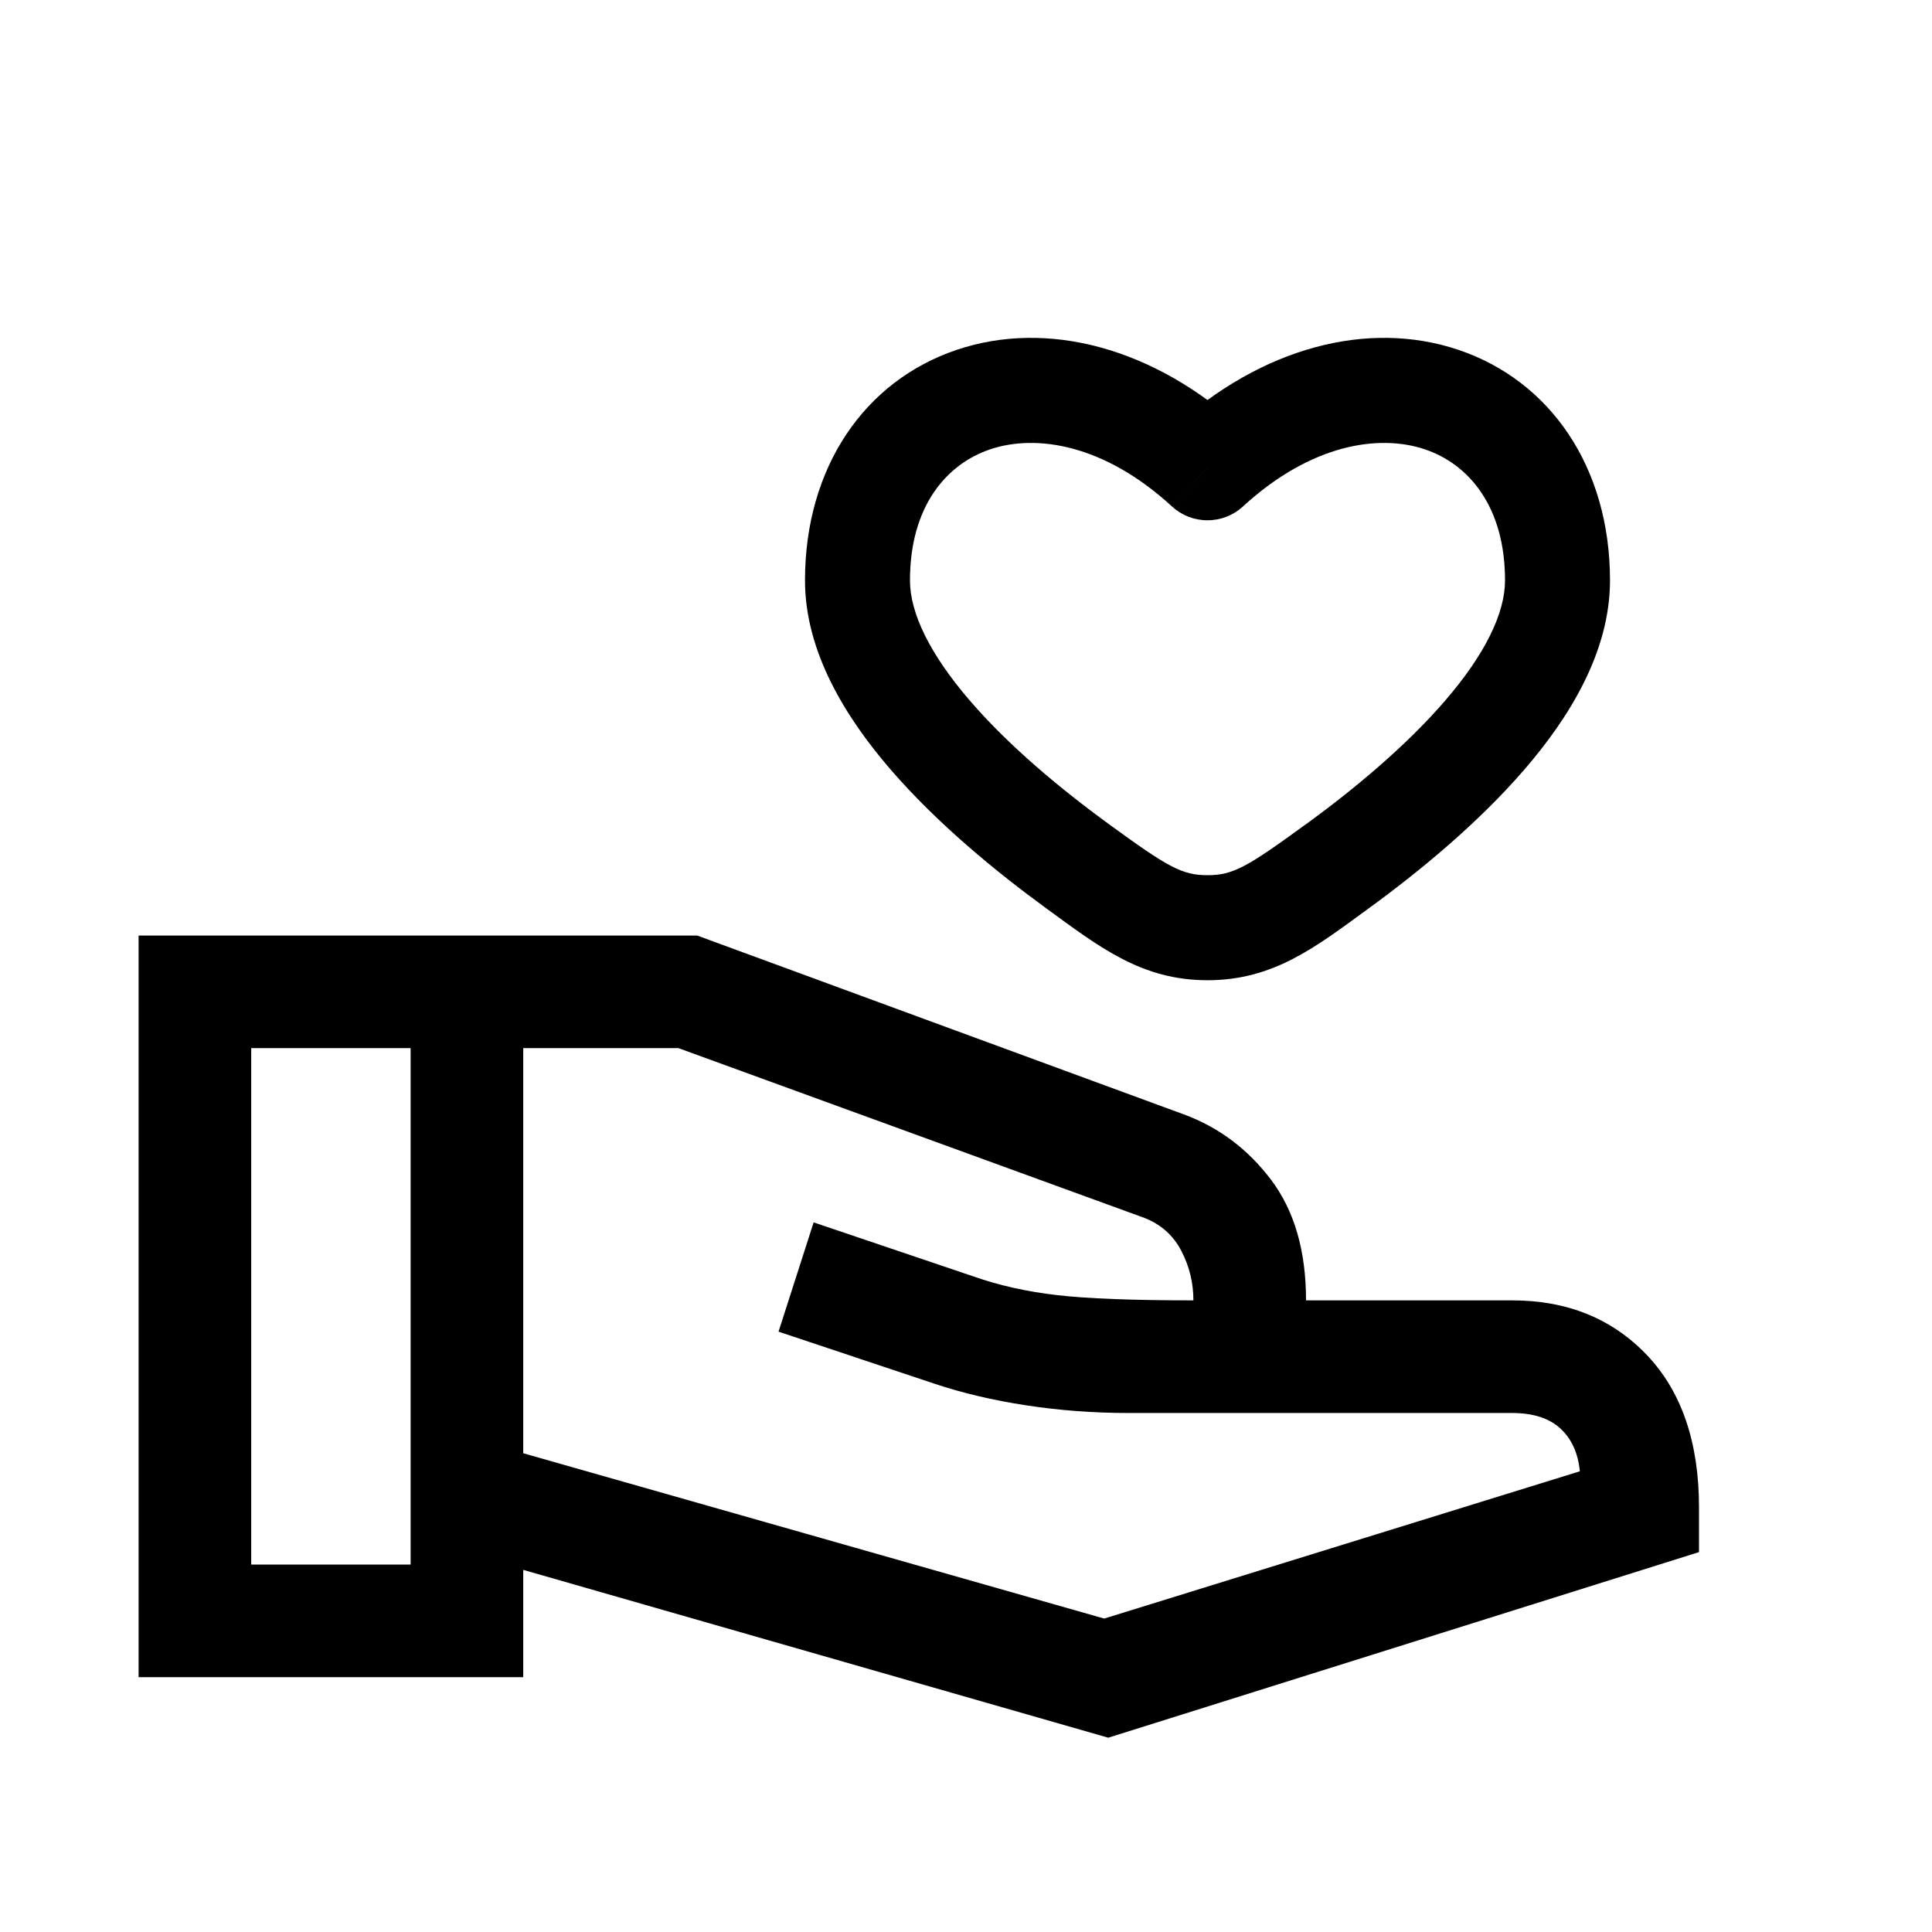
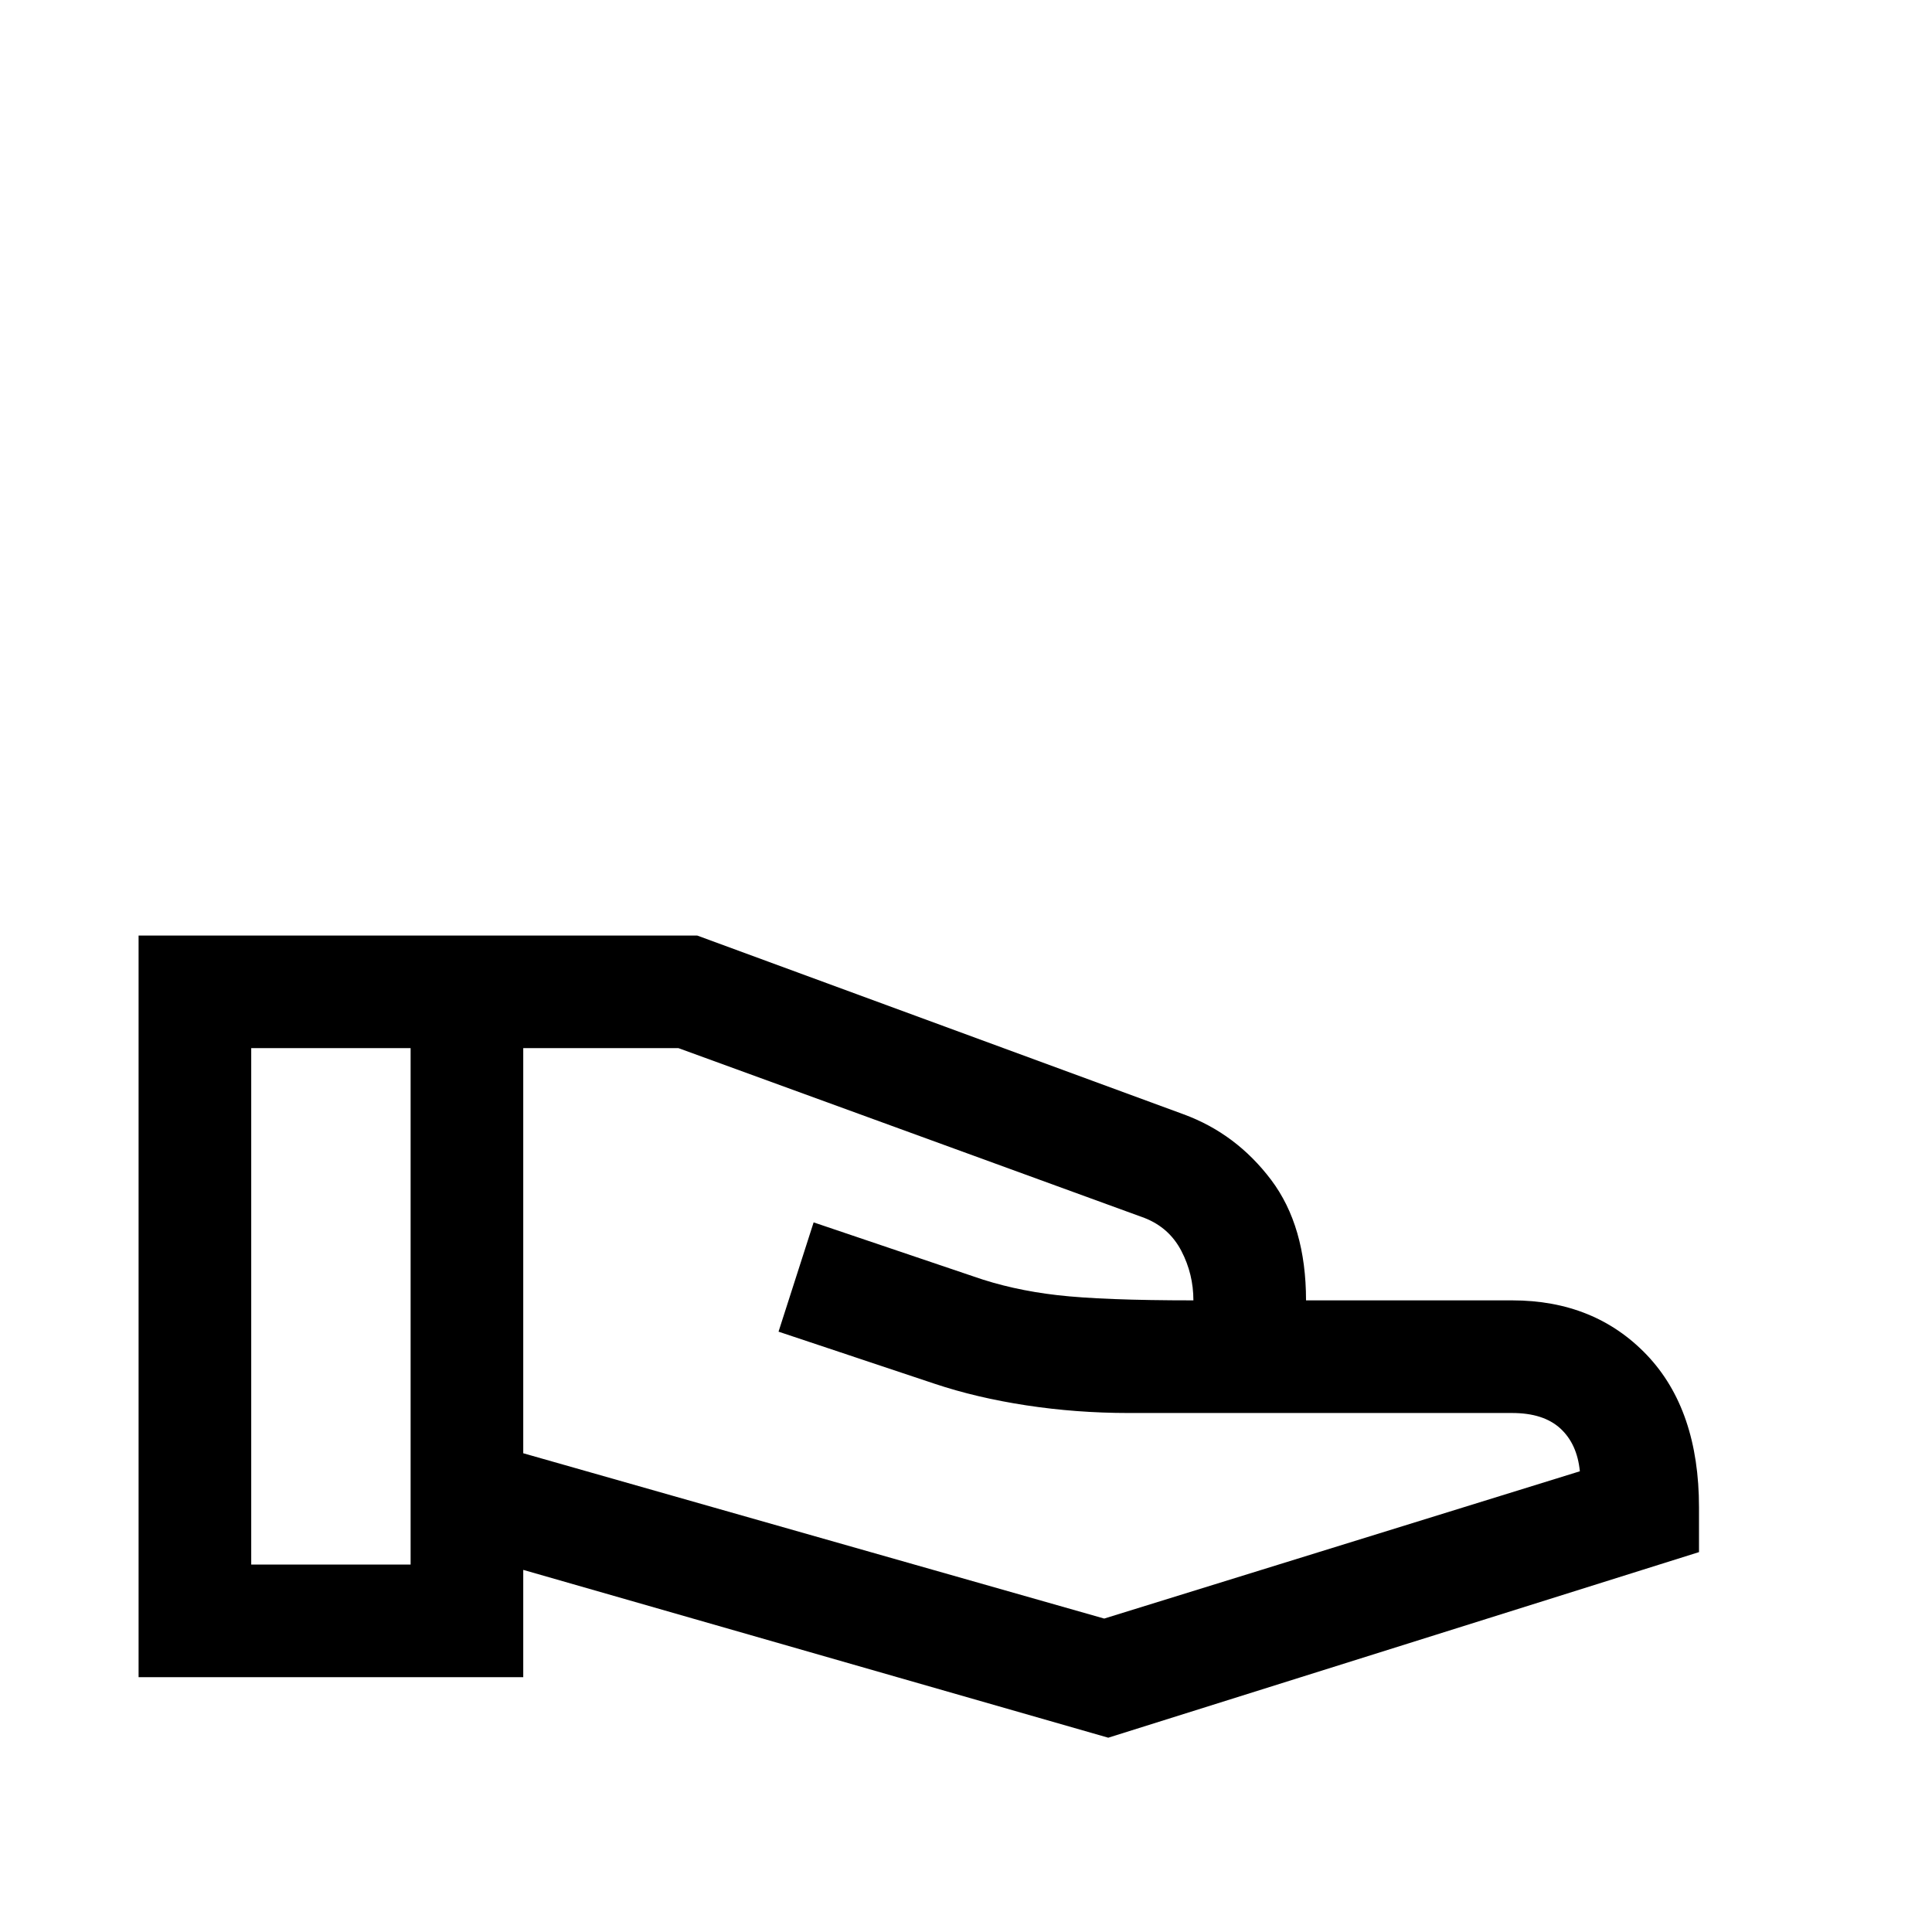
<svg xmlns="http://www.w3.org/2000/svg" width="30" height="30" viewBox="0 0 30 30" fill="none">
  <g id="clean_hands_FILL0_wght300_GRAD-25_opsz24 1">
    <path id="Vector" d="M17.209 26.983L8.125 24.377V26.043H2.152V14.527H10.826L18.379 17.303C18.924 17.503 19.376 17.842 19.738 18.321C20.099 18.8 20.28 19.424 20.28 20.192H23.48C24.336 20.192 25.033 20.475 25.573 21.041C26.112 21.608 26.382 22.397 26.382 23.409V24.101L17.209 26.983ZM3.901 24.294H6.376V16.275H3.901V24.294ZM17.146 25.133L24.532 22.846C24.504 22.562 24.403 22.341 24.229 22.181C24.054 22.021 23.805 21.941 23.48 21.941H17.527C16.982 21.941 16.452 21.901 15.935 21.822C15.418 21.743 14.944 21.631 14.513 21.487L12.089 20.678L12.634 18.981L15.115 19.82C15.512 19.96 15.947 20.057 16.417 20.111C16.888 20.165 17.593 20.192 18.531 20.192C18.531 19.92 18.469 19.664 18.344 19.424C18.219 19.184 18.029 19.013 17.771 18.912L10.534 16.275H8.125V22.566L17.146 25.133Z" fill="black" />
    <g id="Group 18031">
-       <path id="Vector_2" d="M18.75 7.264L18.198 7.864C18.348 8.003 18.545 8.079 18.75 8.079C18.954 8.079 19.151 8.003 19.301 7.864L18.75 7.264ZM17.218 12.797C16.468 12.25 15.668 11.585 15.064 10.884C14.44 10.161 14.13 9.521 14.13 9.013H12.5C12.5 10.119 13.128 11.137 13.829 11.949C14.55 12.784 15.461 13.533 16.259 14.114L17.218 12.797ZM14.13 9.013C14.13 7.862 14.696 7.206 15.376 6.977C16.085 6.738 17.141 6.893 18.198 7.864L19.301 6.664C17.913 5.388 16.254 4.962 14.857 5.432C13.429 5.912 12.5 7.253 12.5 9.013H14.13ZM21.241 14.114C22.039 13.534 22.95 12.784 23.671 11.949C24.372 11.137 25 10.119 25 9.013H23.37C23.37 9.521 23.061 10.161 22.436 10.884C21.831 11.585 21.032 12.25 20.282 12.797L21.241 14.114ZM25 9.013C25 7.253 24.071 5.912 22.645 5.432C21.247 4.962 19.587 5.388 18.199 6.664L19.301 7.864C20.359 6.893 21.416 6.738 22.125 6.977C22.804 7.206 23.37 7.862 23.37 9.013H25ZM16.259 14.114C17.079 14.712 17.73 15.221 18.75 15.221V13.59C18.353 13.59 18.136 13.465 17.218 12.797L16.259 14.114ZM20.28 12.797C19.364 13.465 19.147 13.59 18.75 13.59V15.221C19.77 15.221 20.421 14.713 21.241 14.114L20.282 12.797H20.28Z" fill="black" />
-     </g>
+       </g>
  </g>
</svg>